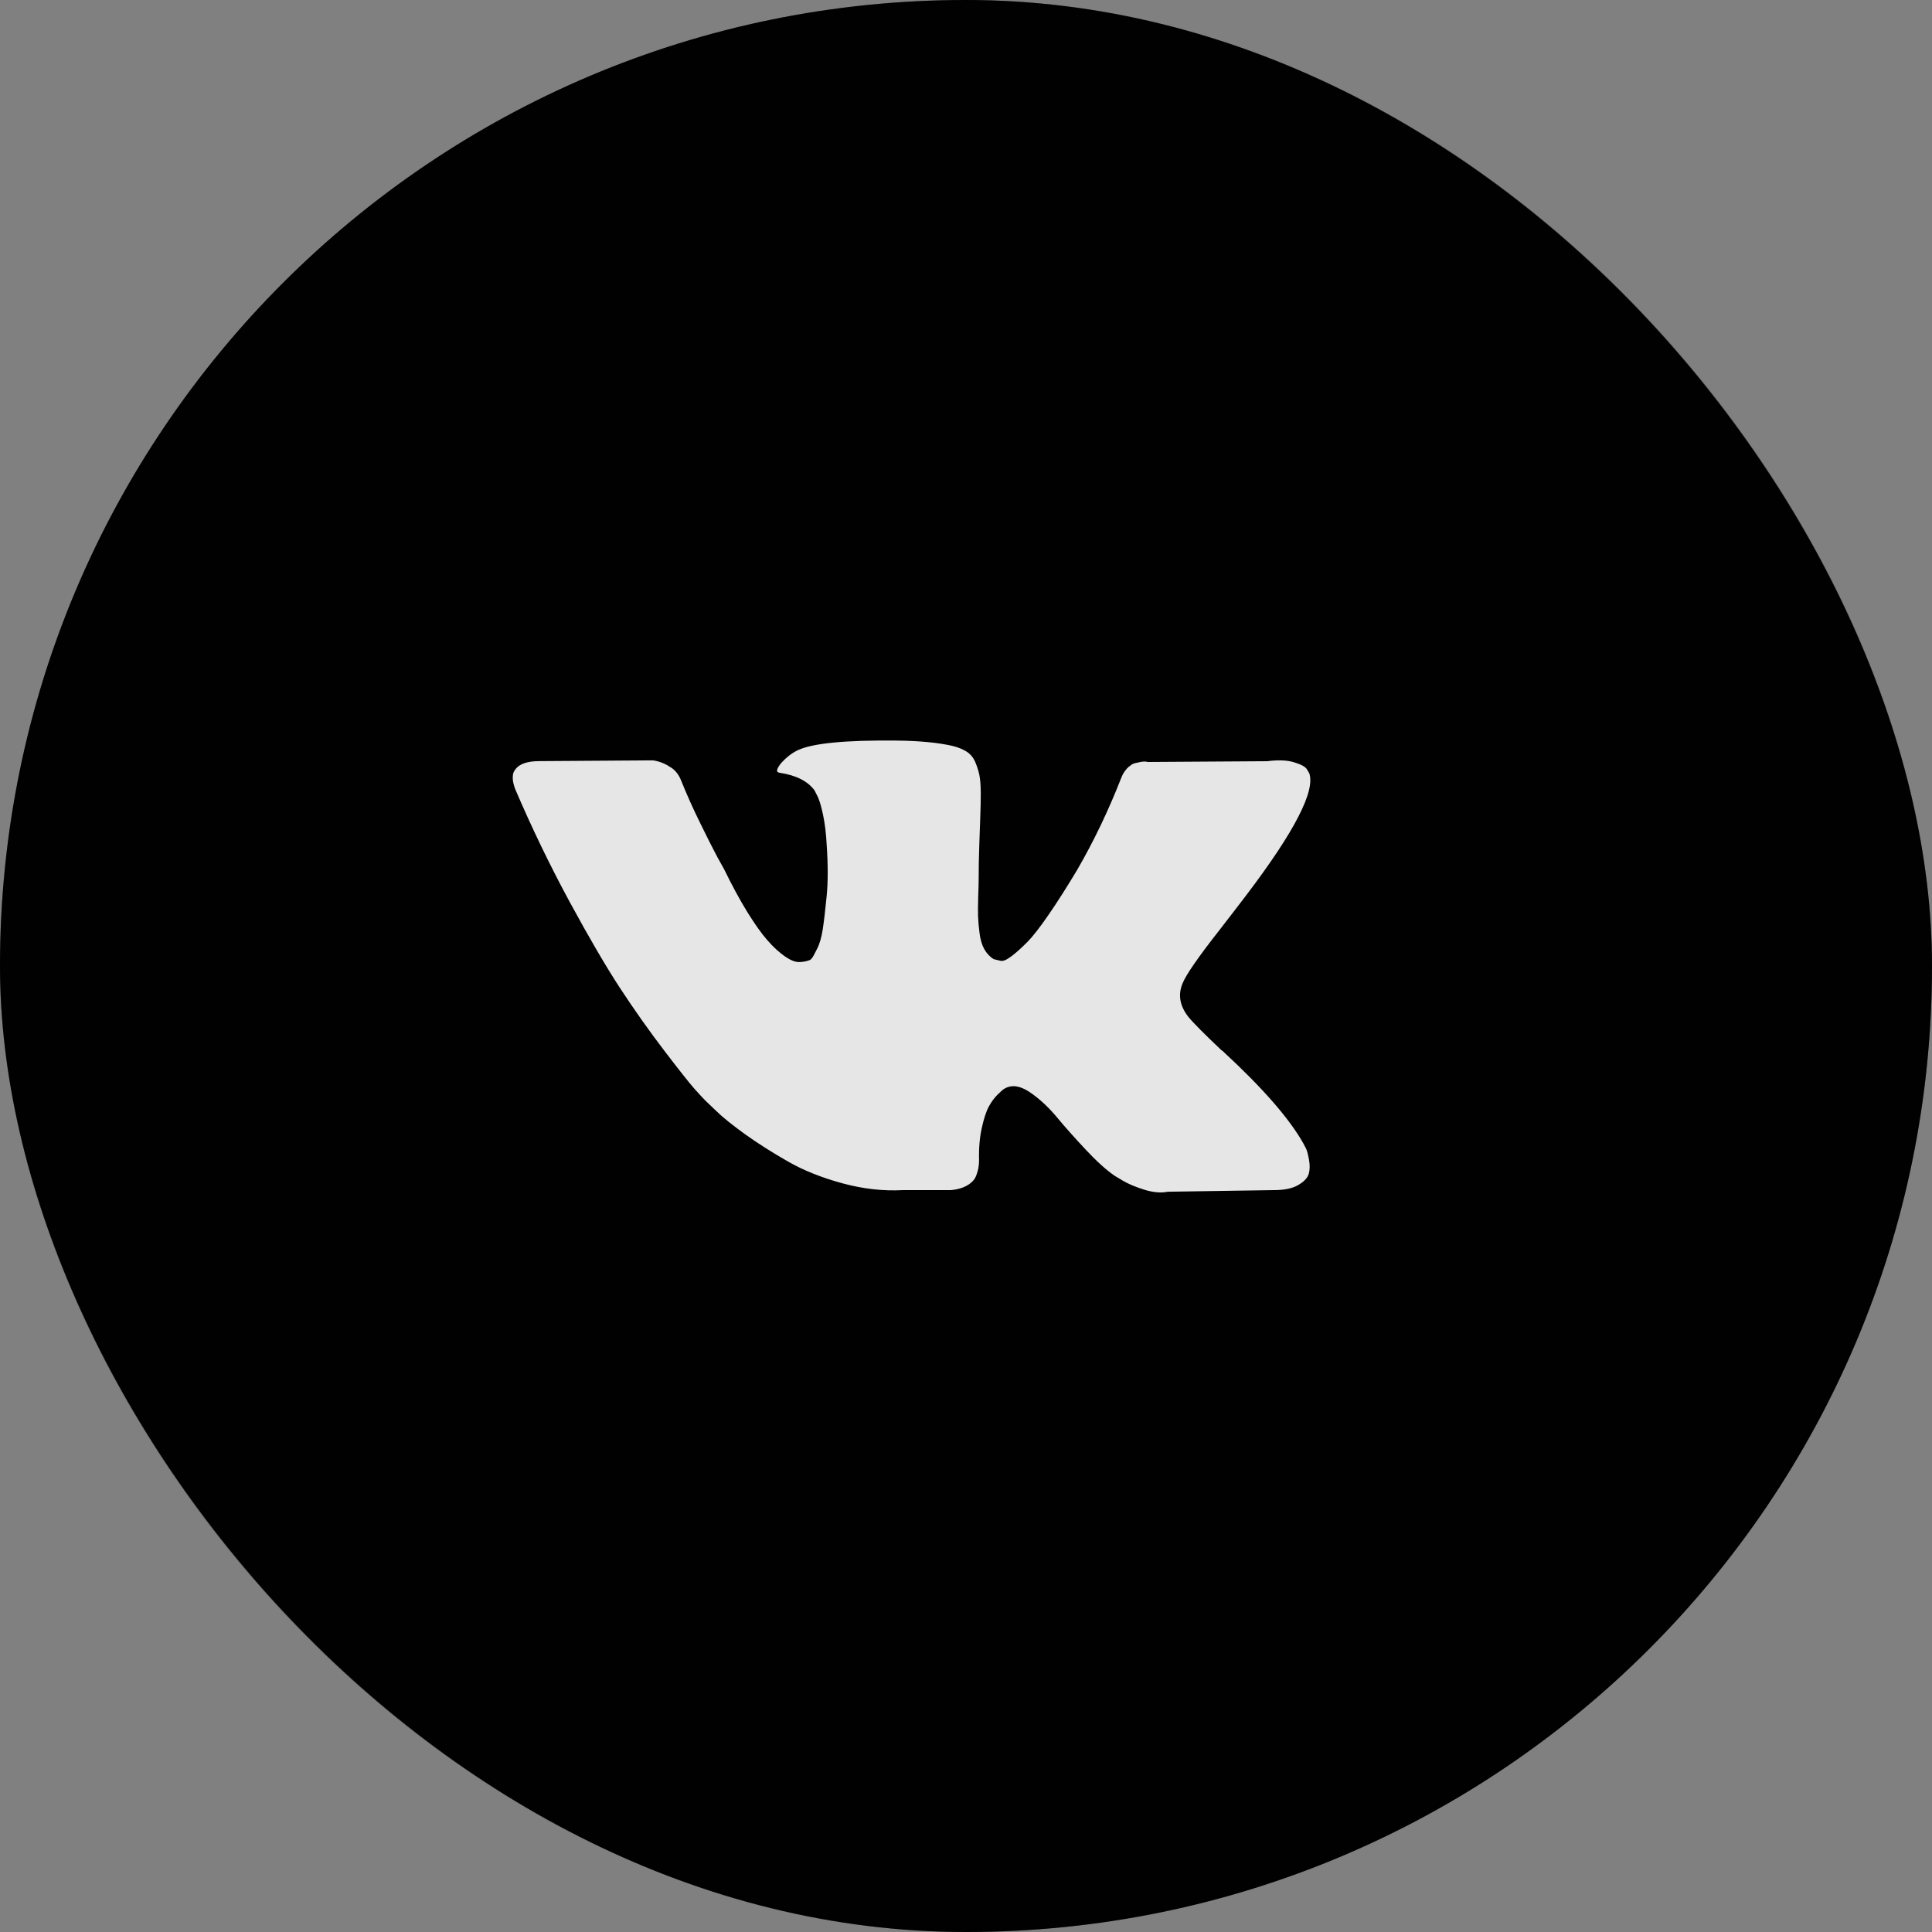
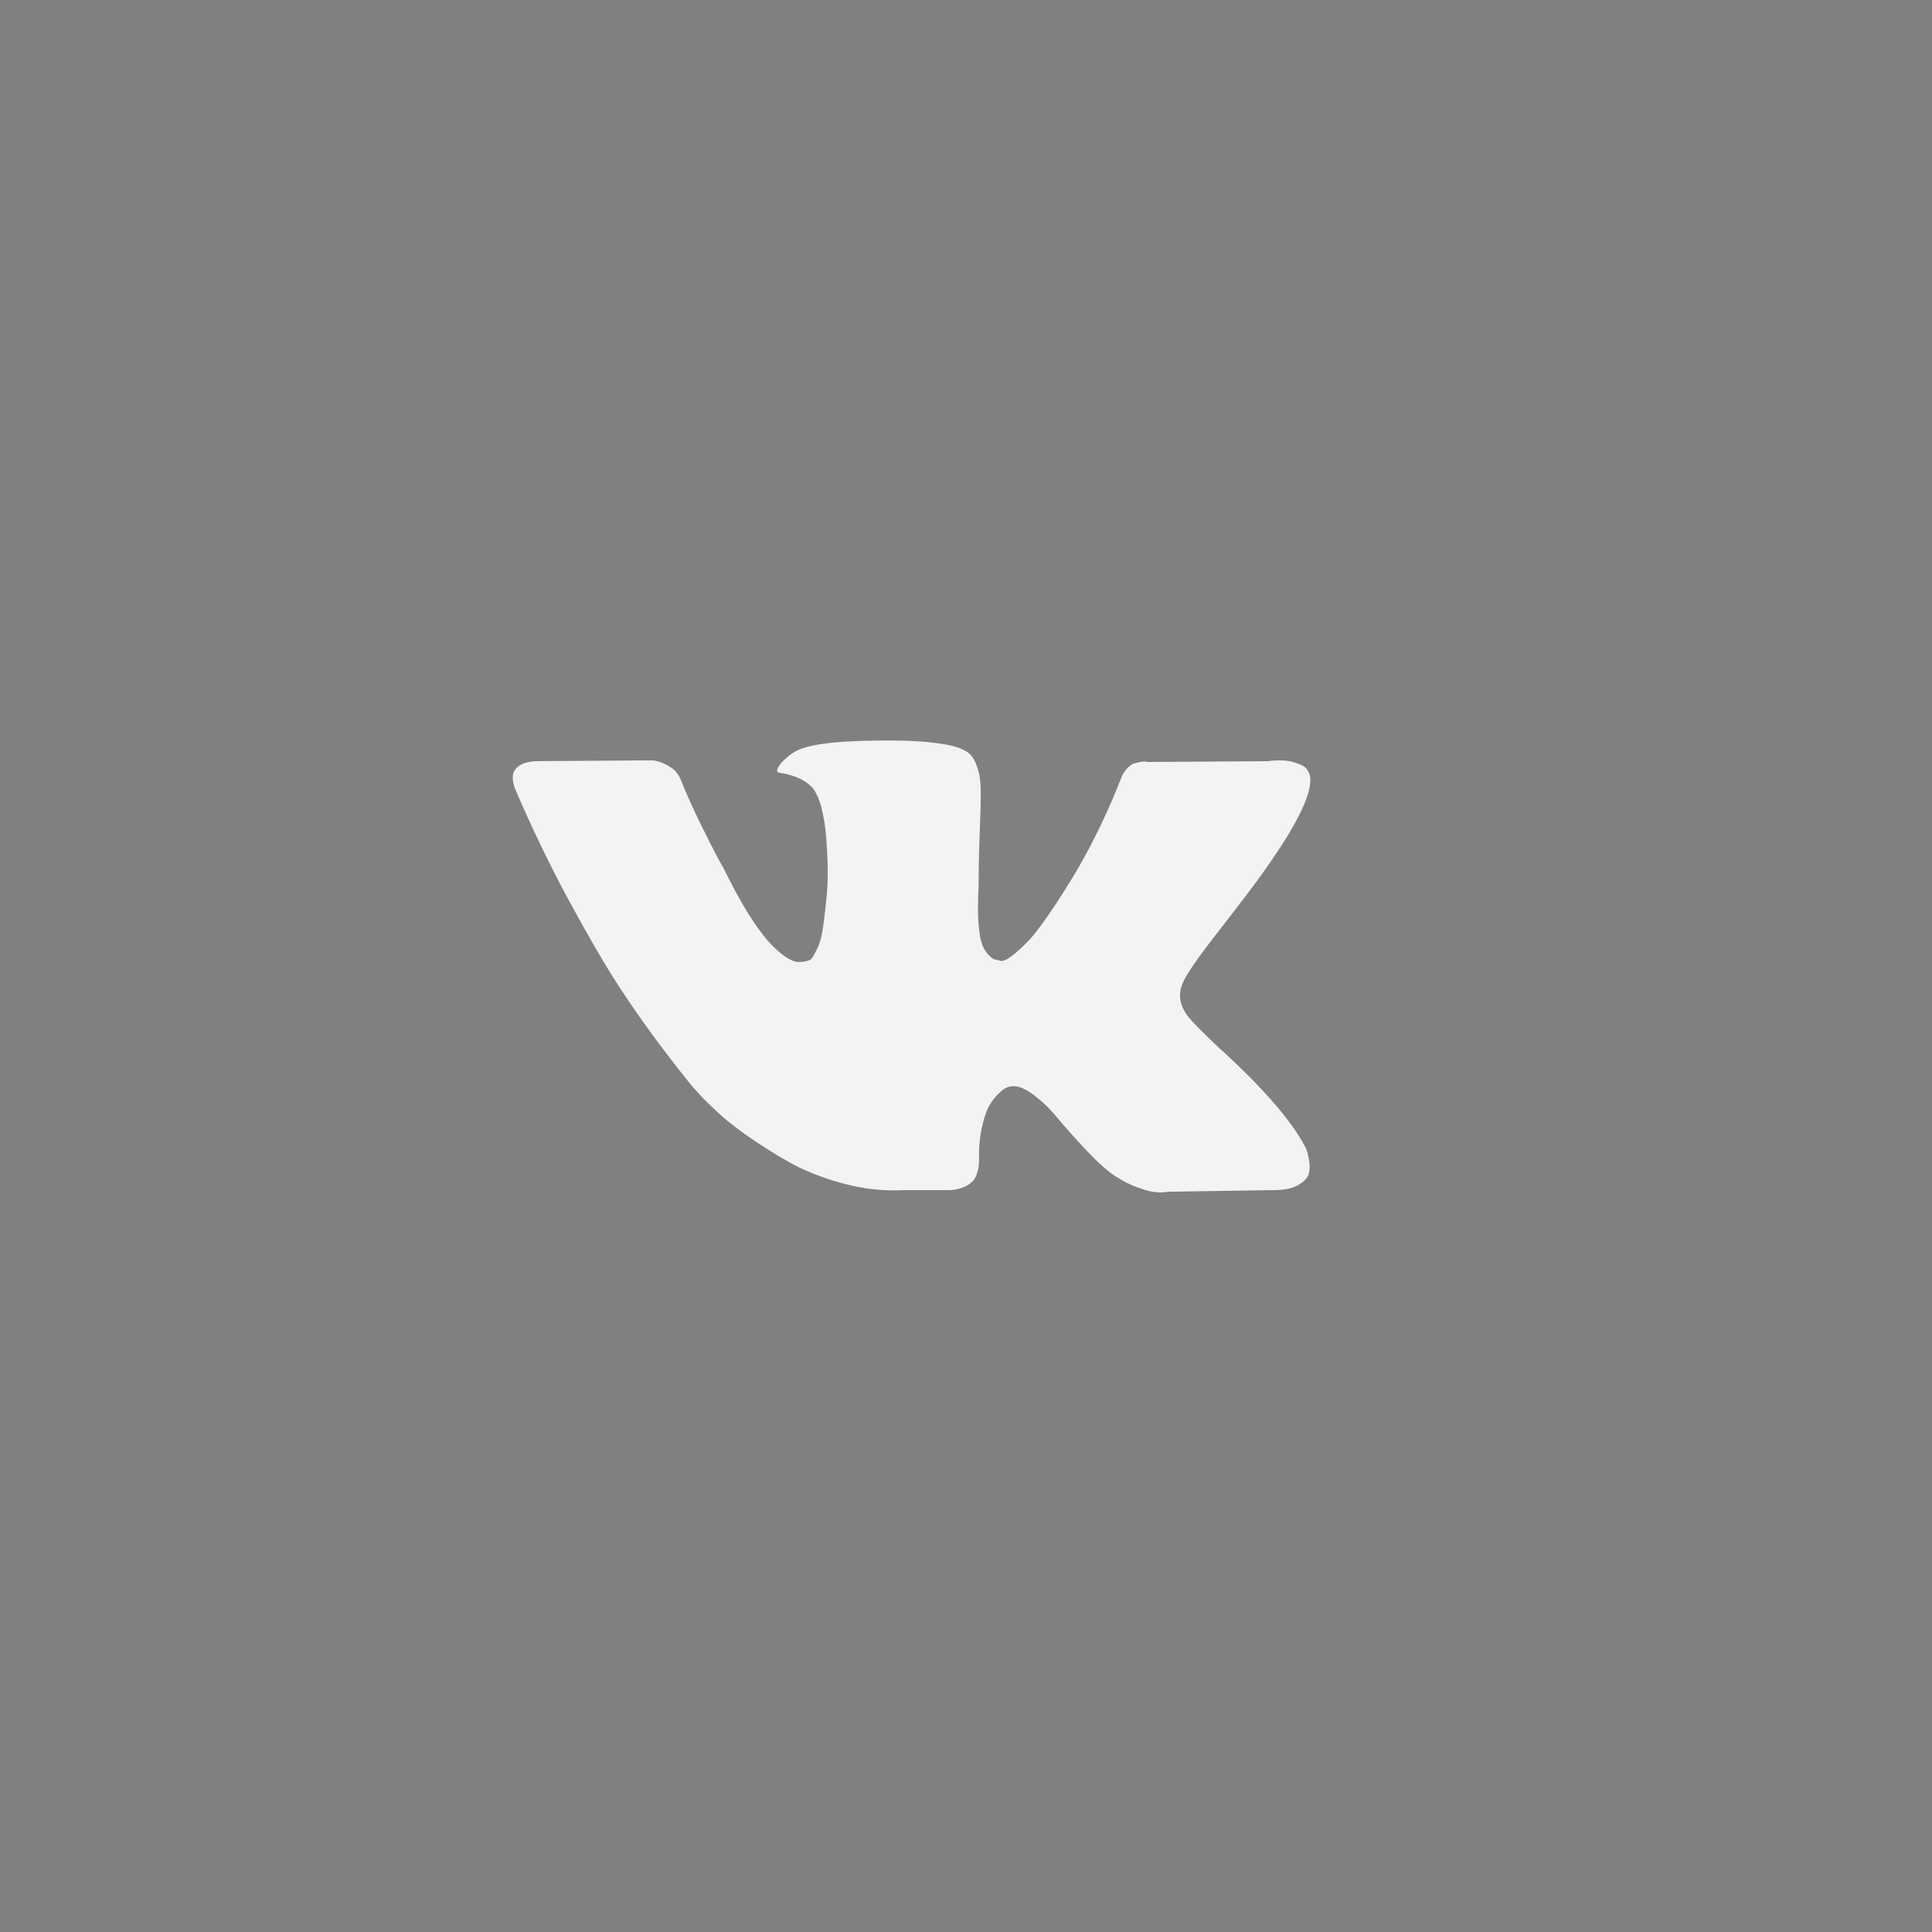
<svg xmlns="http://www.w3.org/2000/svg" width="25" height="25" viewBox="0 0 25 25" fill="none">
  <rect x="0" y="0" width="25" height="25" fill="#808080" stroke="none" />
-   <rect width="25" height="25" rx="12.5" fill="#010101" />
-   <rect x="0.25" y="0.25" width="24.5" height="24.5" rx="12.25" stroke="black" stroke-opacity="0.3" stroke-width="0.5" />
  <g opacity="0.9">
-     <path d="M16.901 14.864C16.888 14.837 16.876 14.815 16.866 14.797C16.686 14.477 16.344 14.084 15.839 13.617L15.829 13.607L15.823 13.601L15.818 13.596H15.812C15.583 13.379 15.438 13.233 15.377 13.158C15.266 13.016 15.241 12.872 15.302 12.726C15.345 12.616 15.506 12.383 15.786 12.027C15.932 11.838 16.049 11.687 16.135 11.573C16.755 10.755 17.023 10.232 16.941 10.004L16.909 9.951C16.887 9.919 16.832 9.89 16.742 9.863C16.653 9.836 16.538 9.832 16.398 9.85L14.851 9.86C14.826 9.852 14.79 9.852 14.743 9.863C14.697 9.874 14.673 9.879 14.673 9.879L14.646 9.892L14.625 9.909C14.607 9.919 14.587 9.938 14.566 9.965C14.544 9.991 14.527 10.022 14.512 10.058C14.344 10.488 14.152 10.889 13.937 11.259C13.805 11.479 13.683 11.671 13.572 11.832C13.461 11.994 13.368 12.114 13.293 12.19C13.217 12.267 13.149 12.328 13.088 12.374C13.027 12.42 12.981 12.44 12.949 12.433C12.916 12.426 12.886 12.418 12.857 12.411C12.807 12.379 12.767 12.336 12.736 12.281C12.706 12.226 12.685 12.156 12.675 12.072C12.664 11.989 12.658 11.917 12.656 11.856C12.654 11.796 12.655 11.71 12.658 11.6C12.662 11.49 12.664 11.415 12.664 11.376C12.664 11.241 12.666 11.094 12.672 10.936C12.677 10.777 12.682 10.652 12.685 10.559C12.689 10.467 12.691 10.369 12.691 10.266C12.691 10.163 12.684 10.082 12.672 10.023C12.659 9.964 12.64 9.908 12.616 9.852C12.59 9.797 12.554 9.755 12.505 9.724C12.457 9.694 12.397 9.67 12.325 9.652C12.136 9.609 11.894 9.586 11.6 9.583C10.934 9.576 10.505 9.618 10.316 9.711C10.24 9.75 10.172 9.803 10.111 9.871C10.047 9.949 10.038 9.992 10.085 9.999C10.3 10.031 10.452 10.107 10.541 10.229L10.573 10.293C10.599 10.339 10.624 10.421 10.649 10.538C10.674 10.655 10.69 10.785 10.697 10.928C10.715 11.187 10.715 11.41 10.697 11.595C10.679 11.78 10.662 11.924 10.646 12.027C10.63 12.13 10.606 12.214 10.573 12.278C10.541 12.342 10.52 12.381 10.509 12.395C10.498 12.409 10.489 12.418 10.482 12.422C10.436 12.44 10.387 12.449 10.337 12.449C10.287 12.449 10.226 12.424 10.154 12.374C10.083 12.324 10.008 12.256 9.931 12.168C9.854 12.081 9.768 11.959 9.671 11.803C9.574 11.646 9.474 11.461 9.37 11.248L9.284 11.093C9.23 10.993 9.157 10.848 9.064 10.658C8.97 10.468 8.888 10.284 8.816 10.106C8.788 10.031 8.745 9.974 8.688 9.935L8.661 9.919C8.643 9.905 8.614 9.89 8.575 9.873C8.535 9.857 8.494 9.846 8.451 9.839L6.979 9.849C6.828 9.849 6.726 9.883 6.672 9.951L6.651 9.983C6.64 10.001 6.635 10.029 6.635 10.068C6.635 10.107 6.646 10.155 6.667 10.212C6.882 10.714 7.116 11.198 7.368 11.664C7.621 12.13 7.84 12.506 8.026 12.79C8.213 13.075 8.403 13.343 8.596 13.596C8.789 13.849 8.918 14.011 8.98 14.082C9.043 14.153 9.092 14.206 9.128 14.242L9.262 14.37C9.348 14.455 9.475 14.557 9.641 14.677C9.808 14.796 9.992 14.913 10.195 15.029C10.397 15.145 10.633 15.239 10.901 15.312C11.17 15.385 11.431 15.414 11.686 15.4H12.304C12.429 15.389 12.524 15.35 12.589 15.282L12.61 15.256C12.624 15.235 12.638 15.201 12.65 15.157C12.663 15.113 12.669 15.064 12.669 15.01C12.665 14.857 12.677 14.72 12.704 14.597C12.731 14.474 12.761 14.382 12.795 14.319C12.829 14.257 12.868 14.204 12.911 14.162C12.954 14.119 12.984 14.093 13.002 14.085C13.02 14.075 13.034 14.069 13.045 14.066C13.131 14.037 13.232 14.065 13.349 14.149C13.465 14.232 13.575 14.335 13.677 14.458C13.779 14.581 13.902 14.719 14.045 14.872C14.188 15.025 14.313 15.138 14.421 15.213L14.528 15.277C14.6 15.32 14.693 15.359 14.808 15.395C14.922 15.43 15.023 15.439 15.109 15.421L16.484 15.4C16.62 15.4 16.726 15.378 16.801 15.333C16.877 15.289 16.921 15.24 16.936 15.187C16.95 15.133 16.951 15.073 16.938 15.005C16.926 14.938 16.913 14.89 16.901 14.864Z" fill="white" />
+     <path d="M16.901 14.864C16.888 14.837 16.876 14.815 16.866 14.797C16.686 14.477 16.344 14.084 15.839 13.617L15.823 13.601L15.818 13.596H15.812C15.583 13.379 15.438 13.233 15.377 13.158C15.266 13.016 15.241 12.872 15.302 12.726C15.345 12.616 15.506 12.383 15.786 12.027C15.932 11.838 16.049 11.687 16.135 11.573C16.755 10.755 17.023 10.232 16.941 10.004L16.909 9.951C16.887 9.919 16.832 9.89 16.742 9.863C16.653 9.836 16.538 9.832 16.398 9.85L14.851 9.86C14.826 9.852 14.79 9.852 14.743 9.863C14.697 9.874 14.673 9.879 14.673 9.879L14.646 9.892L14.625 9.909C14.607 9.919 14.587 9.938 14.566 9.965C14.544 9.991 14.527 10.022 14.512 10.058C14.344 10.488 14.152 10.889 13.937 11.259C13.805 11.479 13.683 11.671 13.572 11.832C13.461 11.994 13.368 12.114 13.293 12.19C13.217 12.267 13.149 12.328 13.088 12.374C13.027 12.42 12.981 12.44 12.949 12.433C12.916 12.426 12.886 12.418 12.857 12.411C12.807 12.379 12.767 12.336 12.736 12.281C12.706 12.226 12.685 12.156 12.675 12.072C12.664 11.989 12.658 11.917 12.656 11.856C12.654 11.796 12.655 11.71 12.658 11.6C12.662 11.49 12.664 11.415 12.664 11.376C12.664 11.241 12.666 11.094 12.672 10.936C12.677 10.777 12.682 10.652 12.685 10.559C12.689 10.467 12.691 10.369 12.691 10.266C12.691 10.163 12.684 10.082 12.672 10.023C12.659 9.964 12.64 9.908 12.616 9.852C12.59 9.797 12.554 9.755 12.505 9.724C12.457 9.694 12.397 9.67 12.325 9.652C12.136 9.609 11.894 9.586 11.6 9.583C10.934 9.576 10.505 9.618 10.316 9.711C10.24 9.75 10.172 9.803 10.111 9.871C10.047 9.949 10.038 9.992 10.085 9.999C10.3 10.031 10.452 10.107 10.541 10.229L10.573 10.293C10.599 10.339 10.624 10.421 10.649 10.538C10.674 10.655 10.69 10.785 10.697 10.928C10.715 11.187 10.715 11.41 10.697 11.595C10.679 11.78 10.662 11.924 10.646 12.027C10.63 12.13 10.606 12.214 10.573 12.278C10.541 12.342 10.52 12.381 10.509 12.395C10.498 12.409 10.489 12.418 10.482 12.422C10.436 12.44 10.387 12.449 10.337 12.449C10.287 12.449 10.226 12.424 10.154 12.374C10.083 12.324 10.008 12.256 9.931 12.168C9.854 12.081 9.768 11.959 9.671 11.803C9.574 11.646 9.474 11.461 9.37 11.248L9.284 11.093C9.23 10.993 9.157 10.848 9.064 10.658C8.97 10.468 8.888 10.284 8.816 10.106C8.788 10.031 8.745 9.974 8.688 9.935L8.661 9.919C8.643 9.905 8.614 9.89 8.575 9.873C8.535 9.857 8.494 9.846 8.451 9.839L6.979 9.849C6.828 9.849 6.726 9.883 6.672 9.951L6.651 9.983C6.64 10.001 6.635 10.029 6.635 10.068C6.635 10.107 6.646 10.155 6.667 10.212C6.882 10.714 7.116 11.198 7.368 11.664C7.621 12.13 7.84 12.506 8.026 12.79C8.213 13.075 8.403 13.343 8.596 13.596C8.789 13.849 8.918 14.011 8.98 14.082C9.043 14.153 9.092 14.206 9.128 14.242L9.262 14.37C9.348 14.455 9.475 14.557 9.641 14.677C9.808 14.796 9.992 14.913 10.195 15.029C10.397 15.145 10.633 15.239 10.901 15.312C11.17 15.385 11.431 15.414 11.686 15.4H12.304C12.429 15.389 12.524 15.35 12.589 15.282L12.61 15.256C12.624 15.235 12.638 15.201 12.65 15.157C12.663 15.113 12.669 15.064 12.669 15.01C12.665 14.857 12.677 14.72 12.704 14.597C12.731 14.474 12.761 14.382 12.795 14.319C12.829 14.257 12.868 14.204 12.911 14.162C12.954 14.119 12.984 14.093 13.002 14.085C13.02 14.075 13.034 14.069 13.045 14.066C13.131 14.037 13.232 14.065 13.349 14.149C13.465 14.232 13.575 14.335 13.677 14.458C13.779 14.581 13.902 14.719 14.045 14.872C14.188 15.025 14.313 15.138 14.421 15.213L14.528 15.277C14.6 15.32 14.693 15.359 14.808 15.395C14.922 15.43 15.023 15.439 15.109 15.421L16.484 15.4C16.62 15.4 16.726 15.378 16.801 15.333C16.877 15.289 16.921 15.24 16.936 15.187C16.95 15.133 16.951 15.073 16.938 15.005C16.926 14.938 16.913 14.89 16.901 14.864Z" fill="white" />
  </g>
</svg>